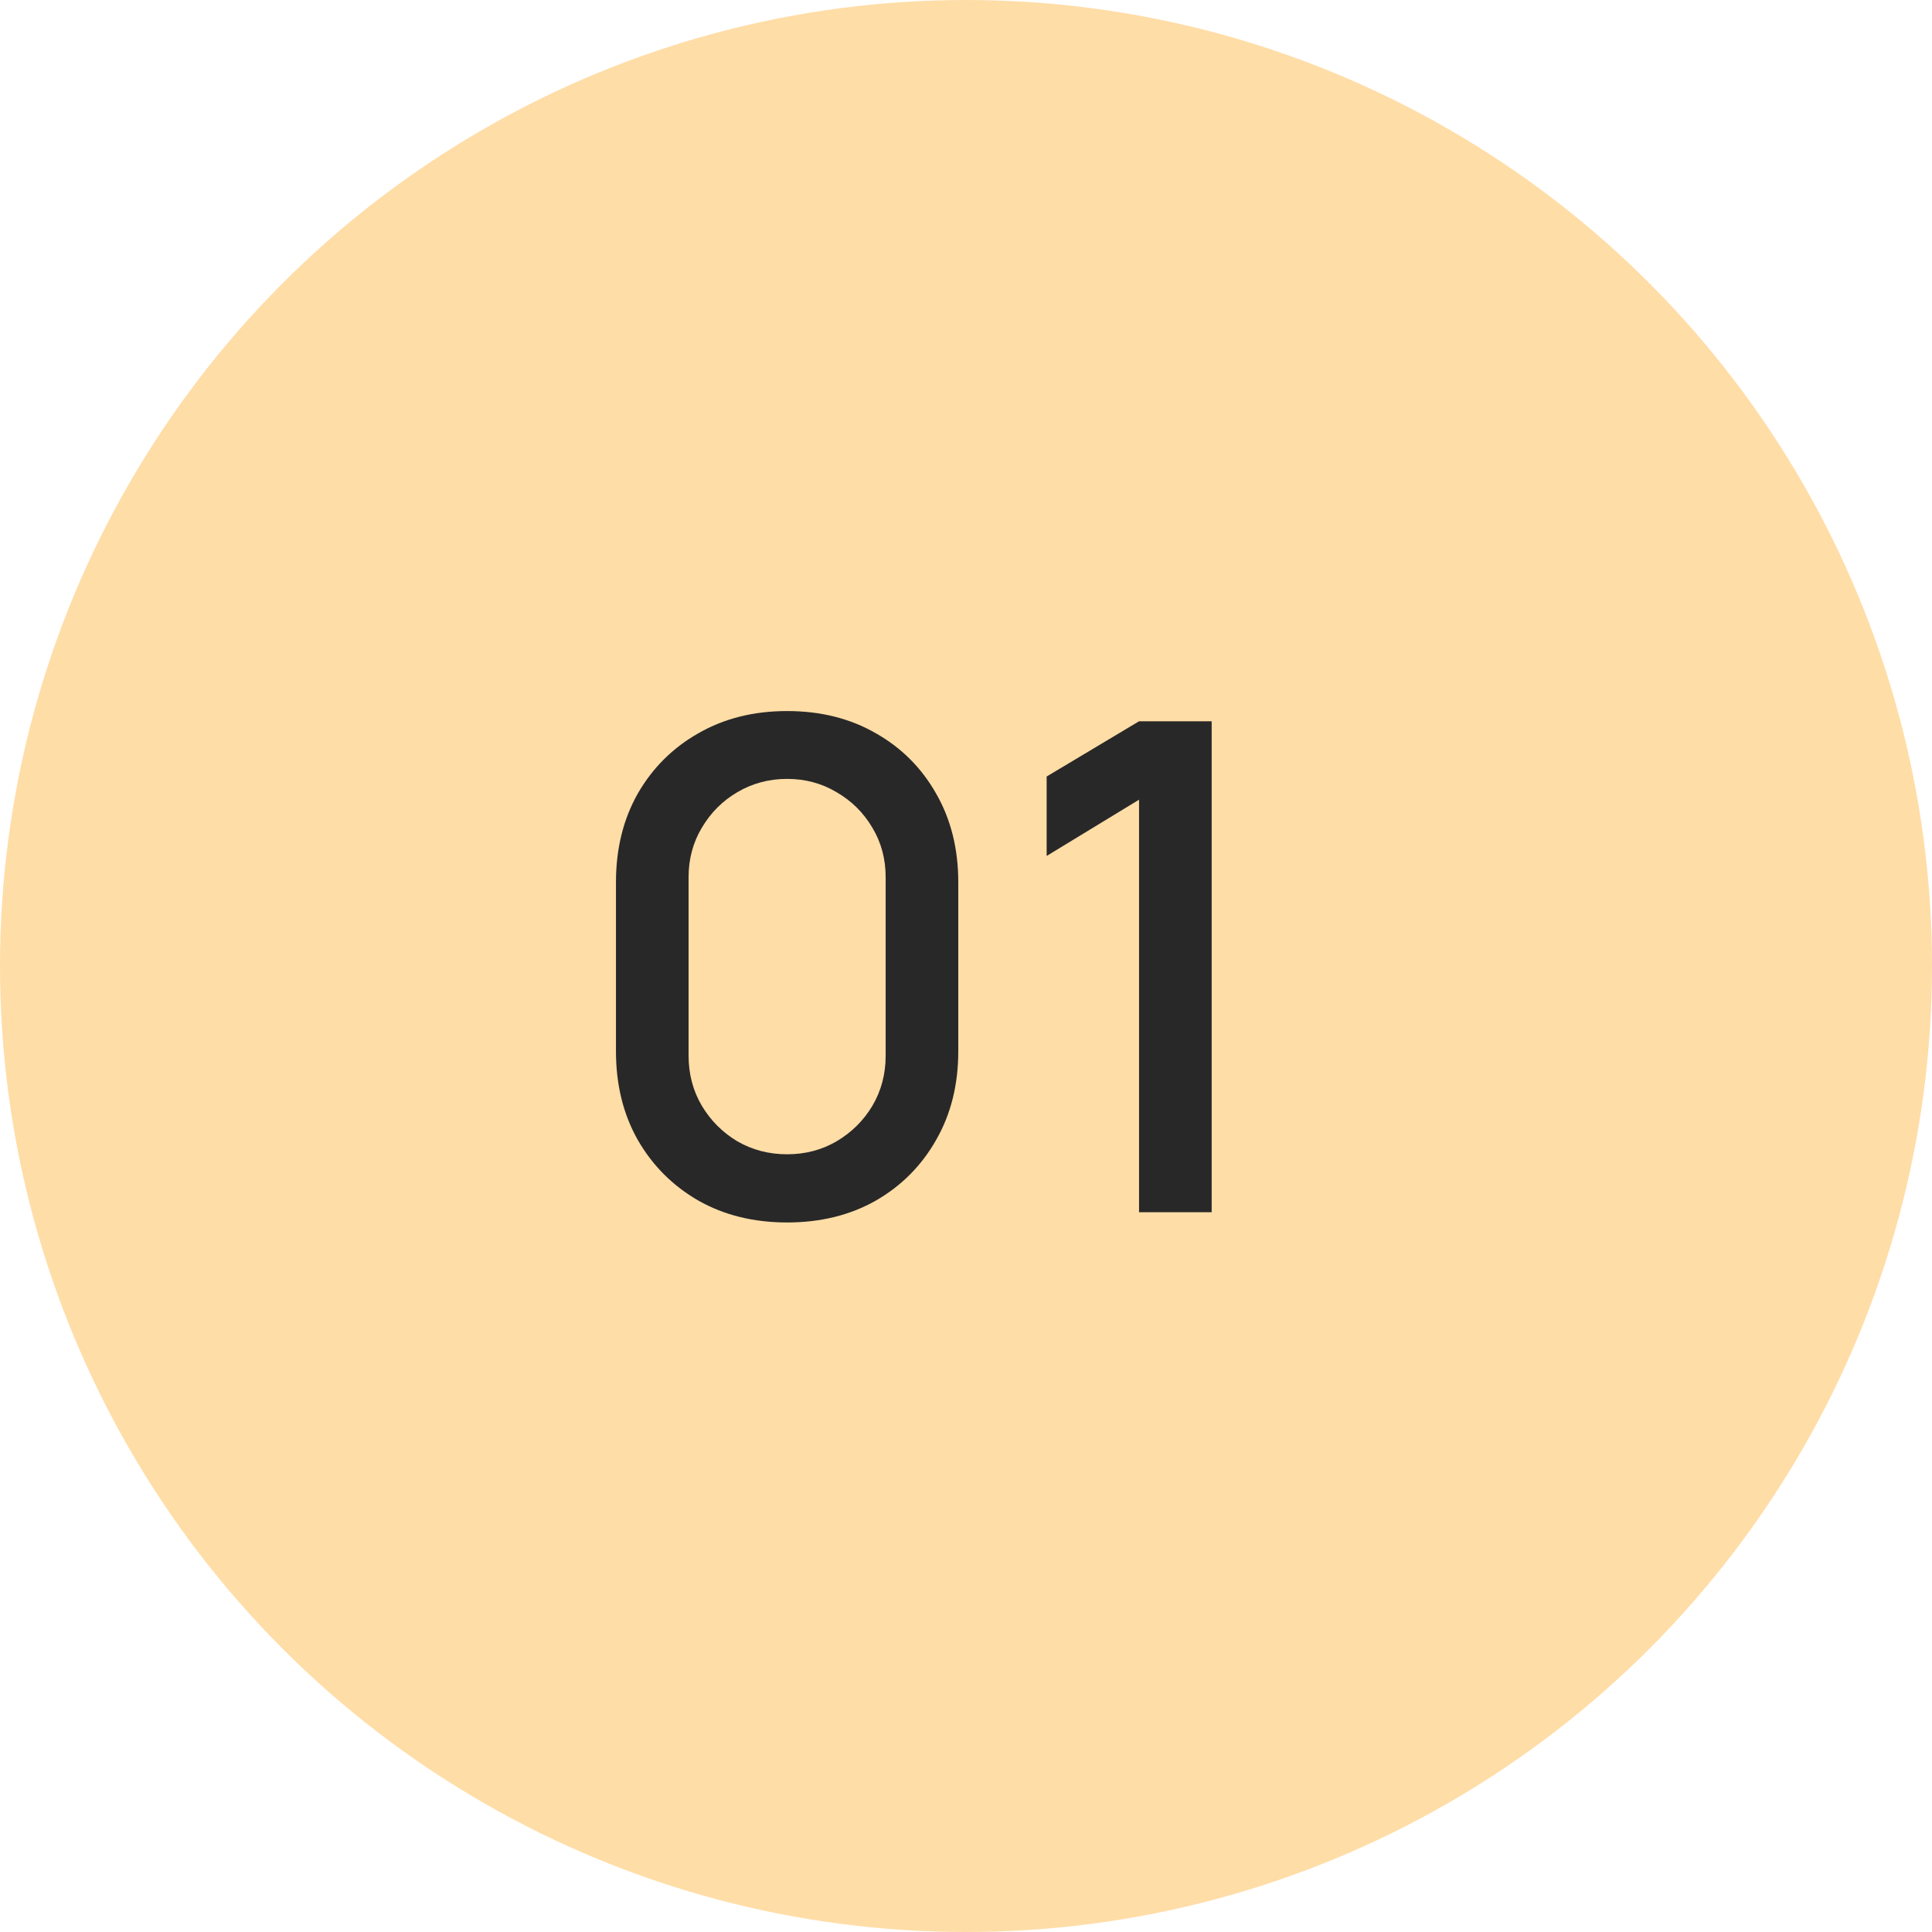
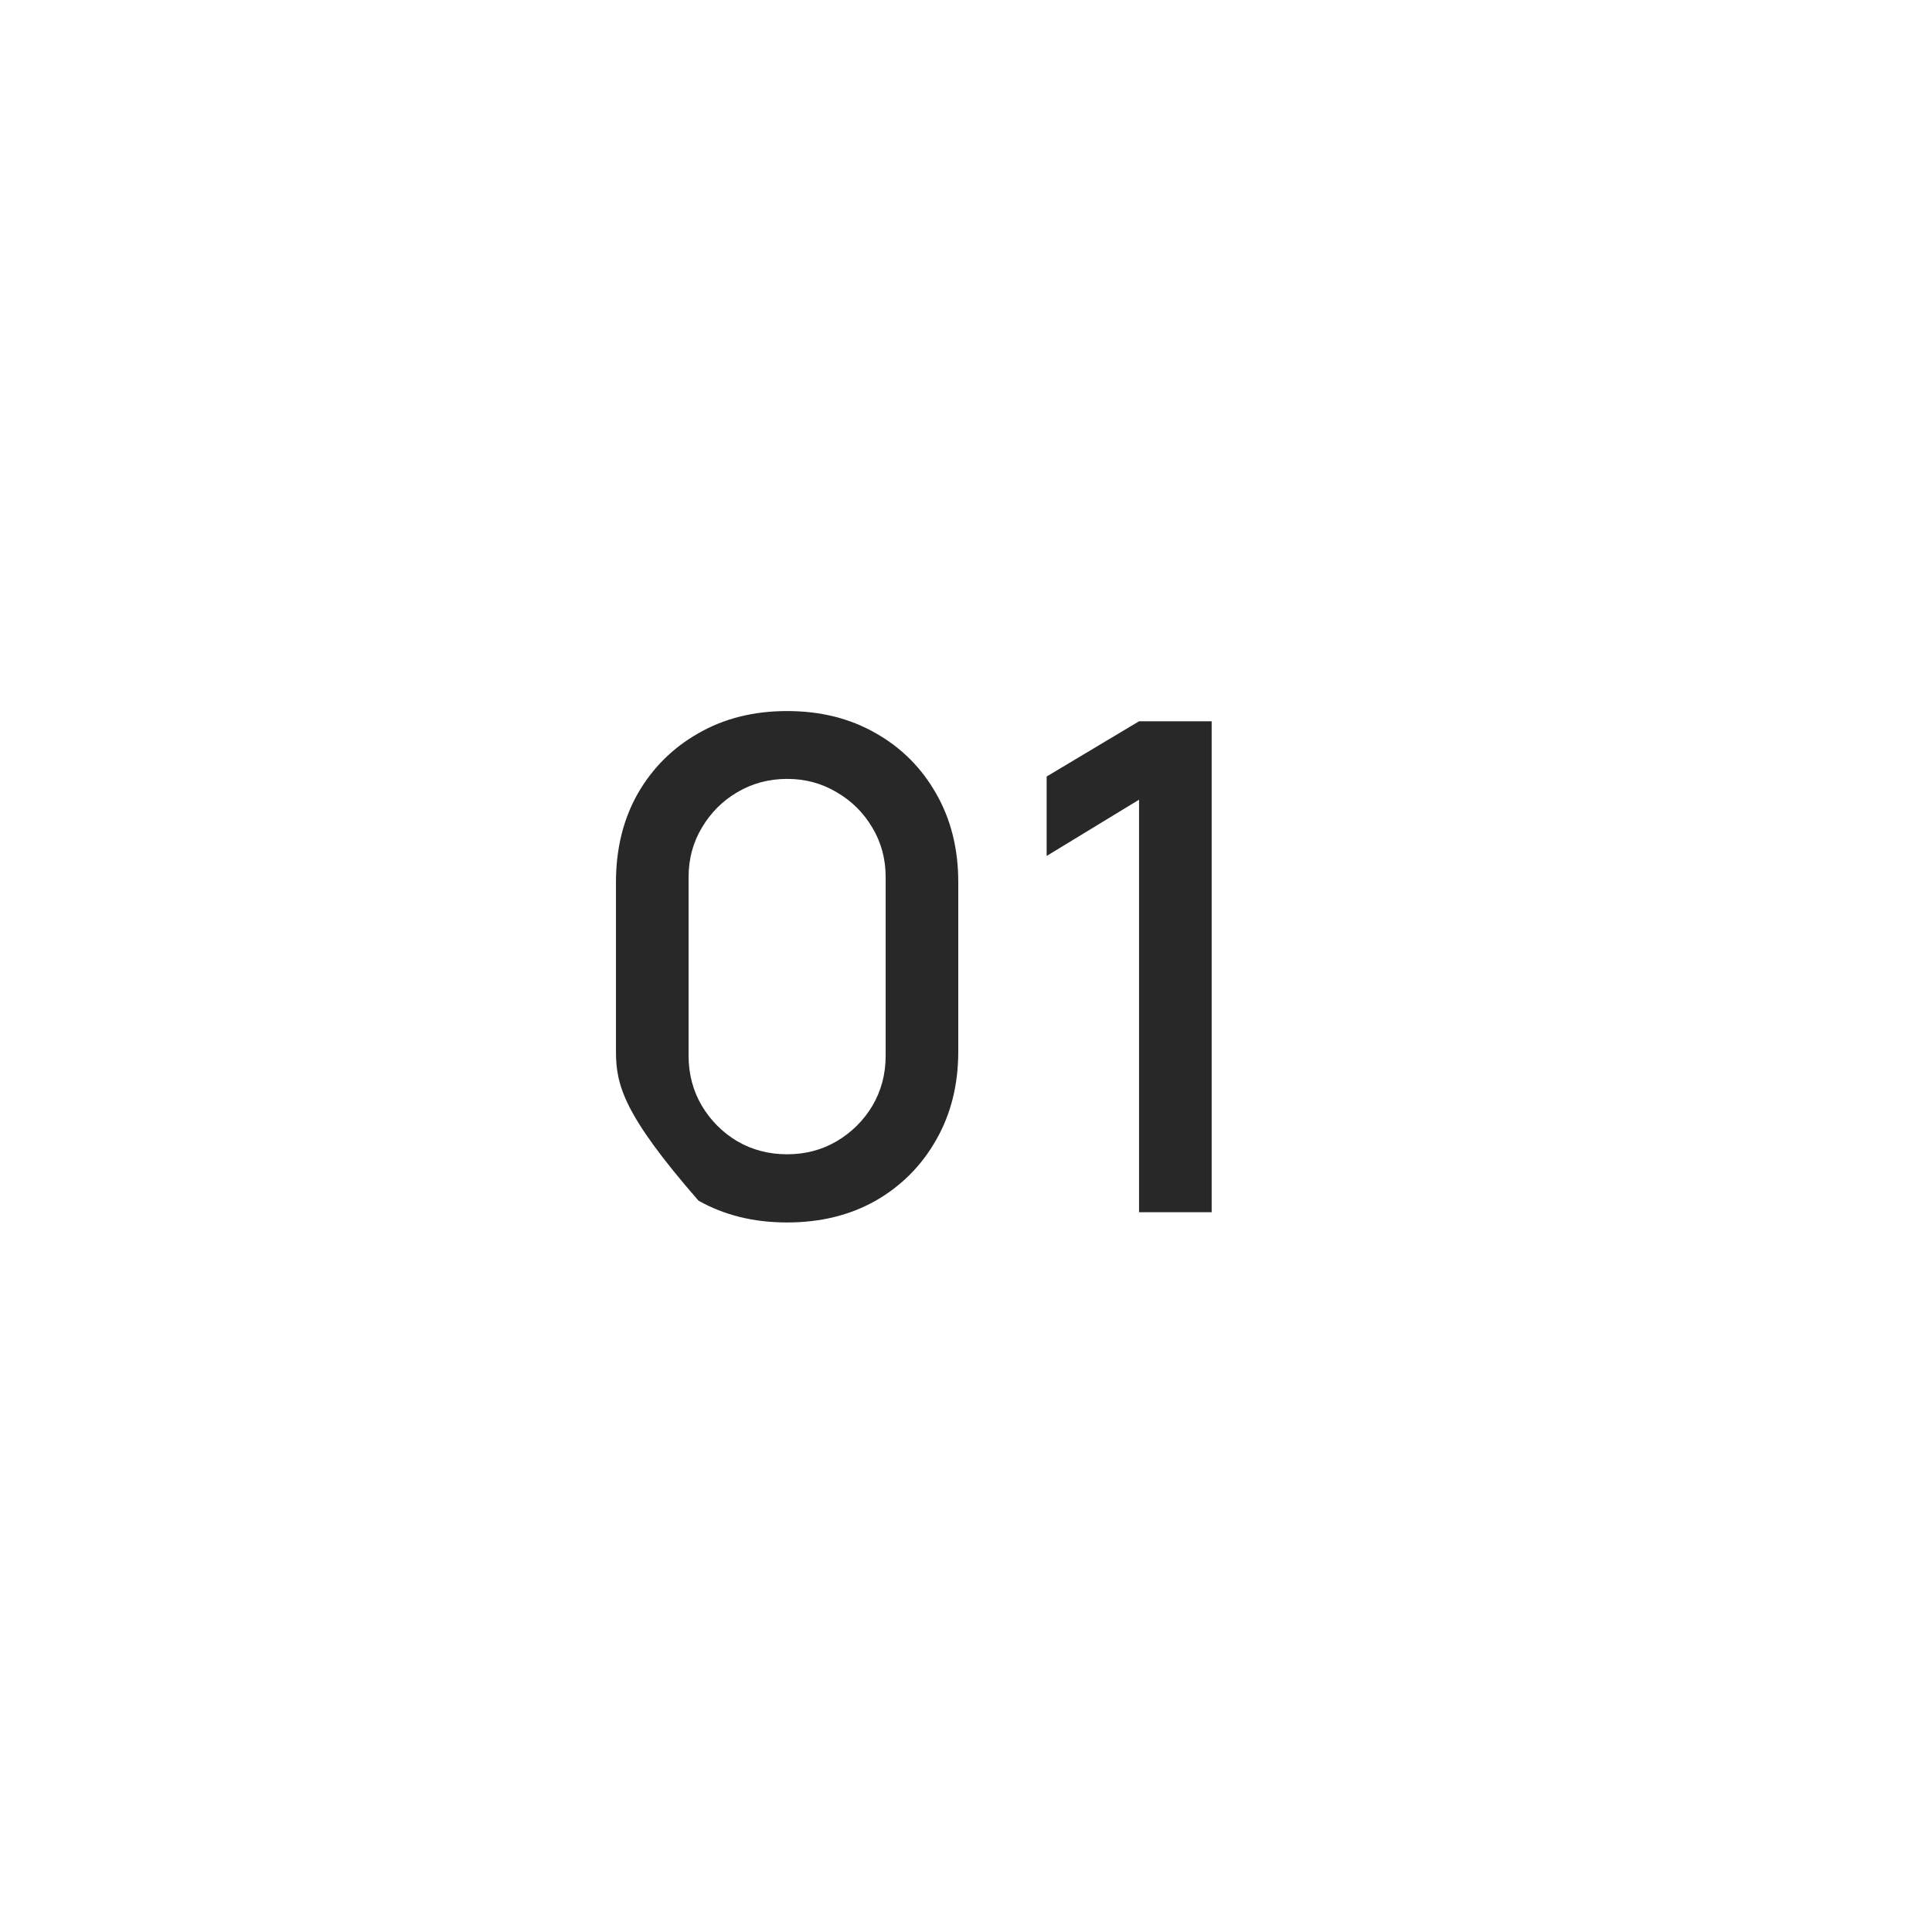
<svg xmlns="http://www.w3.org/2000/svg" width="51" height="51" viewBox="0 0 51 51" fill="none">
-   <circle cx="25.5" cy="25.5" r="25.5" fill="#FFDDA7" />
-   <path d="M20.778 32.27C19.896 32.27 19.116 32.078 18.438 31.694C17.76 31.304 17.226 30.77 16.836 30.092C16.452 29.414 16.26 28.634 16.26 27.752V23.288C16.26 22.406 16.452 21.626 16.836 20.948C17.226 20.27 17.76 19.739 18.438 19.355C19.116 18.965 19.896 18.77 20.778 18.77C21.66 18.77 22.44 18.965 23.118 19.355C23.796 19.739 24.327 20.27 24.711 20.948C25.101 21.626 25.296 22.406 25.296 23.288V27.752C25.296 28.634 25.101 29.414 24.711 30.092C24.327 30.77 23.796 31.304 23.118 31.694C22.44 32.078 21.66 32.27 20.778 32.27ZM20.778 30.47C21.258 30.47 21.693 30.356 22.083 30.128C22.479 29.894 22.794 29.582 23.028 29.192C23.262 28.796 23.379 28.355 23.379 27.869V23.153C23.379 22.673 23.262 22.238 23.028 21.848C22.794 21.452 22.479 21.14 22.083 20.912C21.693 20.678 21.258 20.561 20.778 20.561C20.298 20.561 19.86 20.678 19.464 20.912C19.074 21.14 18.762 21.452 18.528 21.848C18.294 22.238 18.177 22.673 18.177 23.153V27.869C18.177 28.355 18.294 28.796 18.528 29.192C18.762 29.582 19.074 29.894 19.464 30.128C19.86 30.356 20.298 30.47 20.778 30.47ZM30.068 32V21.11L27.629 22.595V20.498L30.068 19.04H31.985V32H30.068Z" fill="#282828" />
+   <path d="M20.778 32.27C19.896 32.27 19.116 32.078 18.438 31.694C16.452 29.414 16.26 28.634 16.26 27.752V23.288C16.26 22.406 16.452 21.626 16.836 20.948C17.226 20.27 17.76 19.739 18.438 19.355C19.116 18.965 19.896 18.77 20.778 18.77C21.66 18.77 22.44 18.965 23.118 19.355C23.796 19.739 24.327 20.27 24.711 20.948C25.101 21.626 25.296 22.406 25.296 23.288V27.752C25.296 28.634 25.101 29.414 24.711 30.092C24.327 30.77 23.796 31.304 23.118 31.694C22.44 32.078 21.66 32.27 20.778 32.27ZM20.778 30.47C21.258 30.47 21.693 30.356 22.083 30.128C22.479 29.894 22.794 29.582 23.028 29.192C23.262 28.796 23.379 28.355 23.379 27.869V23.153C23.379 22.673 23.262 22.238 23.028 21.848C22.794 21.452 22.479 21.14 22.083 20.912C21.693 20.678 21.258 20.561 20.778 20.561C20.298 20.561 19.86 20.678 19.464 20.912C19.074 21.14 18.762 21.452 18.528 21.848C18.294 22.238 18.177 22.673 18.177 23.153V27.869C18.177 28.355 18.294 28.796 18.528 29.192C18.762 29.582 19.074 29.894 19.464 30.128C19.86 30.356 20.298 30.47 20.778 30.47ZM30.068 32V21.11L27.629 22.595V20.498L30.068 19.04H31.985V32H30.068Z" fill="#282828" />
</svg>